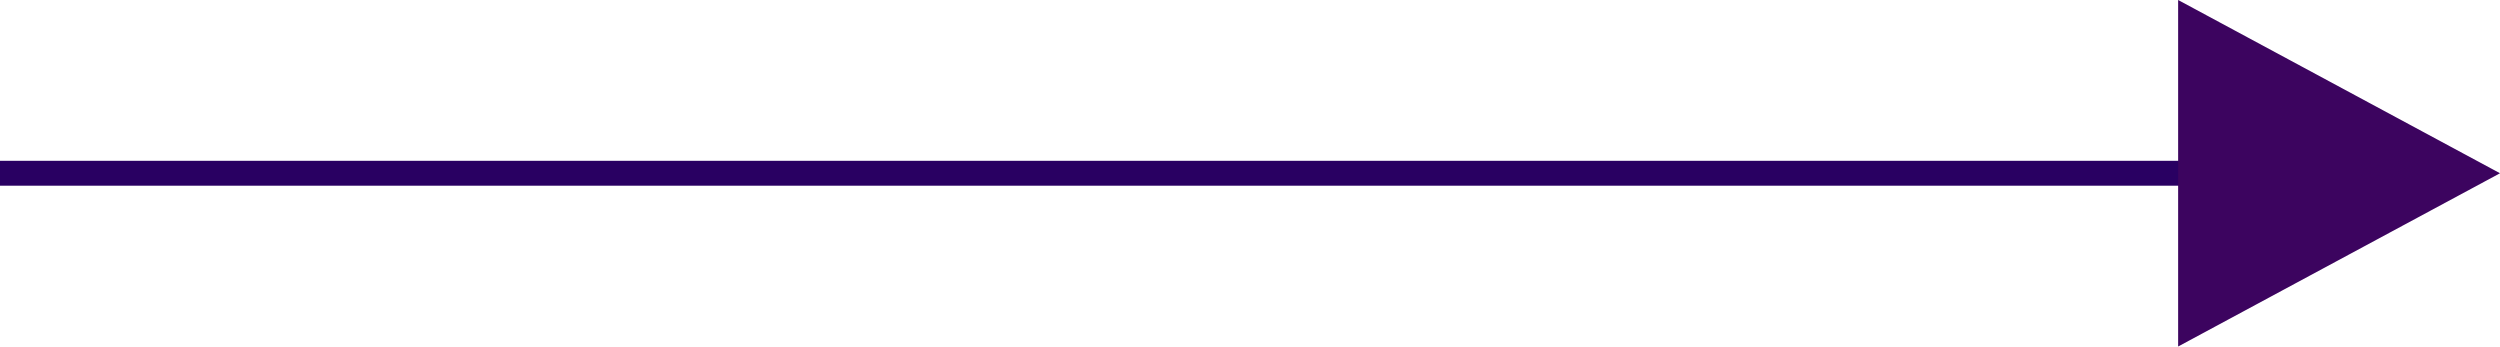
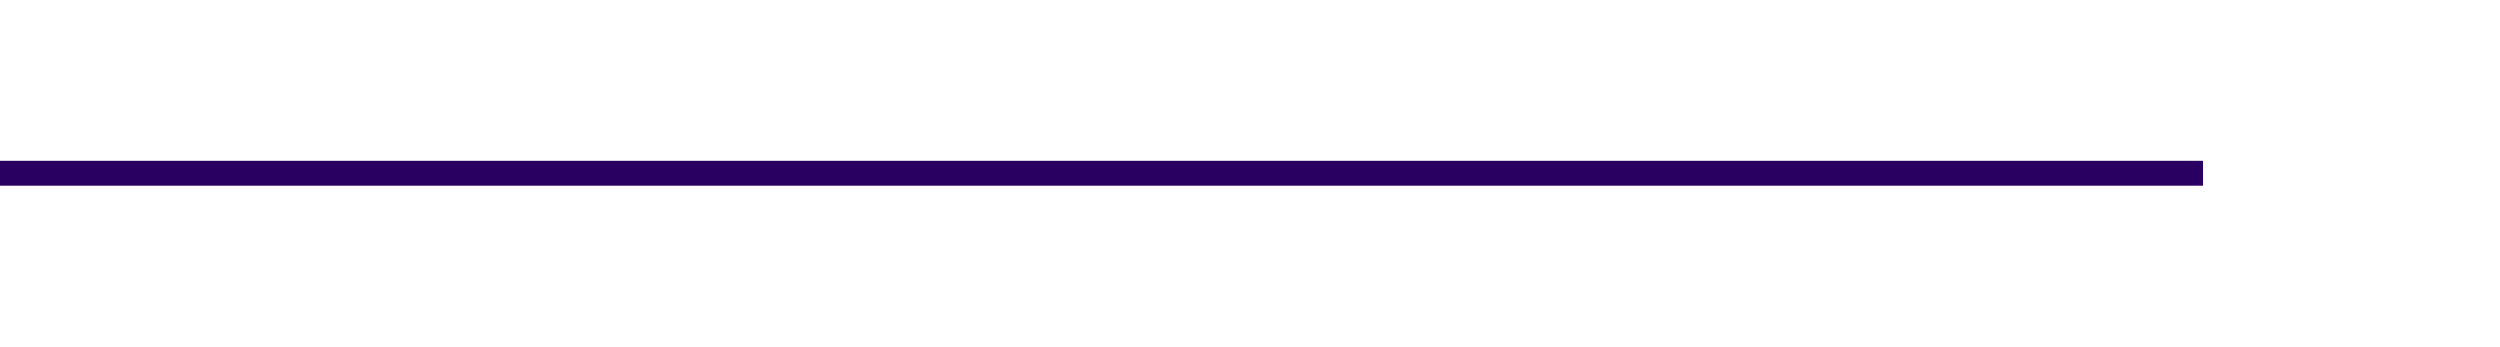
<svg xmlns="http://www.w3.org/2000/svg" id="a" width="100.43" height="13.92" viewBox="0 0 100.43 13.92">
  <defs>
    <style>.e{fill:#3c045f;}.f{fill:none;stroke:#290062;}</style>
  </defs>
  <g id="b">
    <line id="c" class="f" y1="6.96" x2="88.5" y2="6.96" />
-     <path id="d" class="e" d="M100.43,6.96l-12.93,6.96V0l12.93,6.96Z" />
  </g>
</svg>